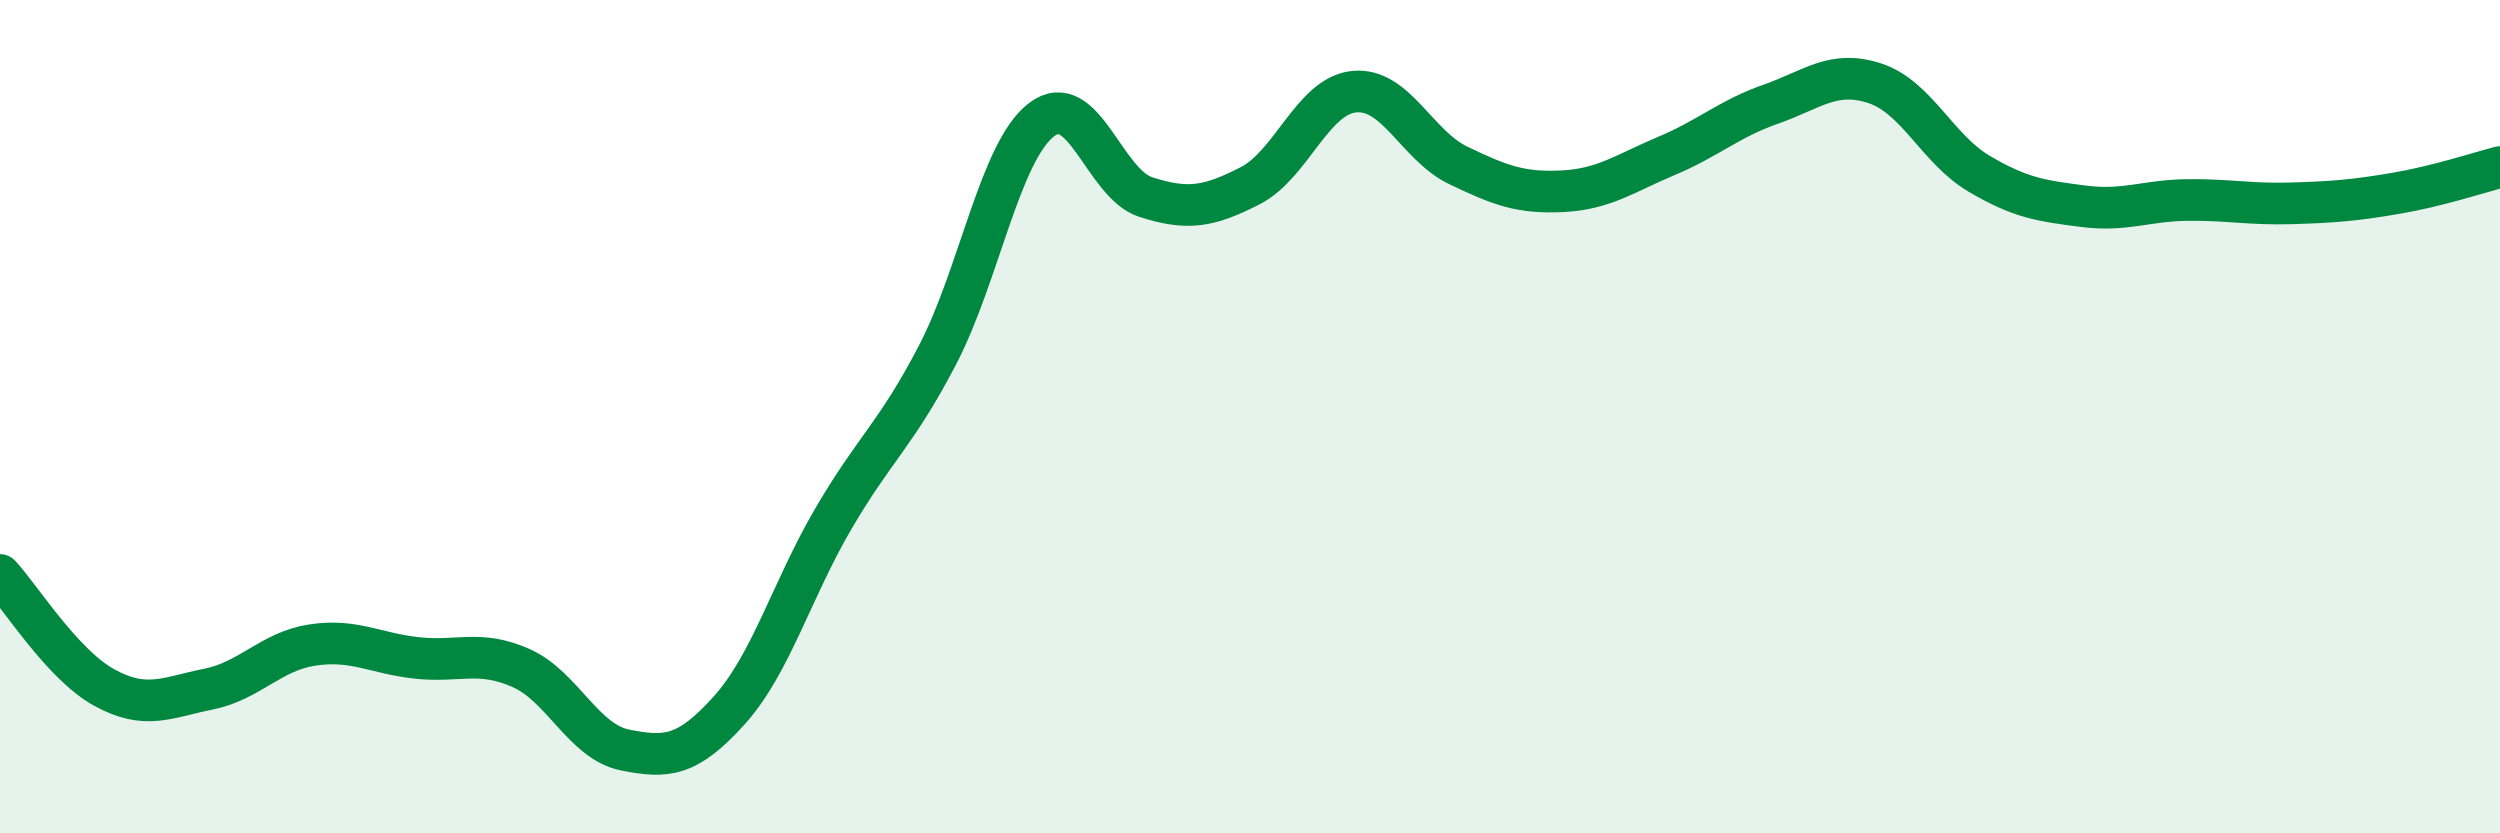
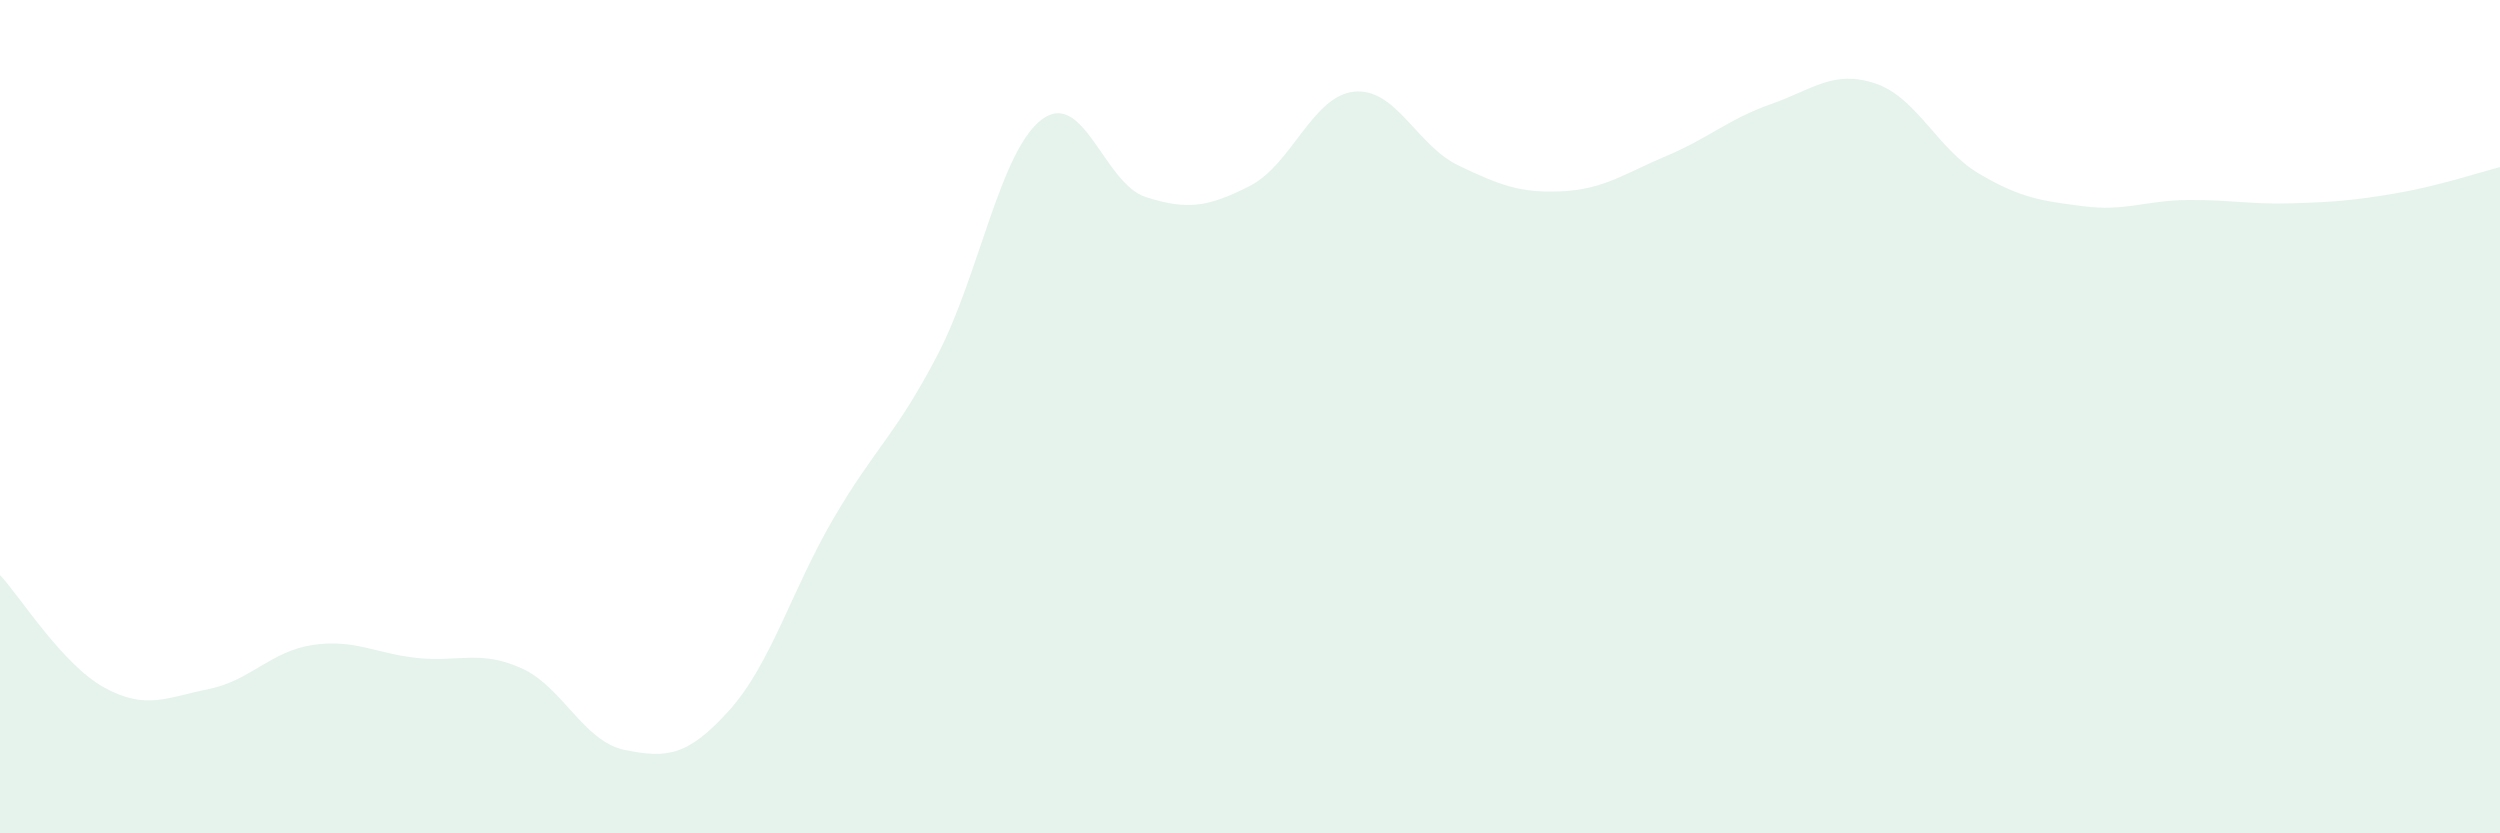
<svg xmlns="http://www.w3.org/2000/svg" width="60" height="20" viewBox="0 0 60 20">
  <path d="M 0,13.8 C 0.5,14.34 1.5,15.95 2.5,16.5 C 3.5,17.05 4,16.74 5,16.54 C 6,16.34 6.5,15.63 7.5,15.48 C 8.5,15.33 9,15.68 10,15.79 C 11,15.9 11.5,15.59 12.5,16.03 C 13.5,16.47 14,17.8 15,18 C 16,18.2 16.5,18.16 17.5,17.05 C 18.5,15.94 19,14.16 20,12.45 C 21,10.74 21.5,10.44 22.5,8.52 C 23.5,6.6 24,3.63 25,2.87 C 26,2.11 26.5,4.41 27.5,4.73 C 28.5,5.05 29,4.97 30,4.46 C 31,3.95 31.5,2.3 32.5,2.2 C 33.5,2.1 34,3.49 35,3.97 C 36,4.45 36.5,4.64 37.5,4.59 C 38.5,4.54 39,4.16 40,3.74 C 41,3.32 41.5,2.85 42.5,2.5 C 43.5,2.15 44,1.67 45,2 C 46,2.33 46.5,3.58 47.5,4.17 C 48.5,4.76 49,4.82 50,4.95 C 51,5.08 51.5,4.81 52.5,4.8 C 53.5,4.79 54,4.91 55,4.88 C 56,4.85 56.5,4.81 57.5,4.64 C 58.5,4.47 59.5,4.14 60,4.01L60 20L0 20Z" fill="#008740" opacity="0.1" stroke-linecap="round" stroke-linejoin="round" />
-   <path d="M 0,13.8 C 0.5,14.34 1.5,15.95 2.5,16.5 C 3.5,17.05 4,16.74 5,16.54 C 6,16.34 6.5,15.63 7.5,15.48 C 8.5,15.33 9,15.68 10,15.79 C 11,15.9 11.5,15.59 12.5,16.03 C 13.5,16.47 14,17.8 15,18 C 16,18.2 16.5,18.16 17.5,17.05 C 18.5,15.94 19,14.16 20,12.45 C 21,10.74 21.5,10.44 22.5,8.52 C 23.5,6.6 24,3.63 25,2.87 C 26,2.11 26.5,4.41 27.5,4.73 C 28.5,5.05 29,4.97 30,4.46 C 31,3.95 31.5,2.3 32.5,2.2 C 33.5,2.1 34,3.49 35,3.97 C 36,4.45 36.5,4.64 37.5,4.59 C 38.5,4.54 39,4.16 40,3.74 C 41,3.32 41.5,2.85 42.5,2.5 C 43.5,2.15 44,1.67 45,2 C 46,2.33 46.5,3.58 47.5,4.17 C 48.5,4.76 49,4.82 50,4.95 C 51,5.08 51.5,4.81 52.5,4.8 C 53.5,4.79 54,4.91 55,4.88 C 56,4.85 56.5,4.81 57.5,4.64 C 58.5,4.47 59.5,4.14 60,4.01" stroke="#008740" stroke-width="1" fill="none" stroke-linecap="round" stroke-linejoin="round" />
</svg>